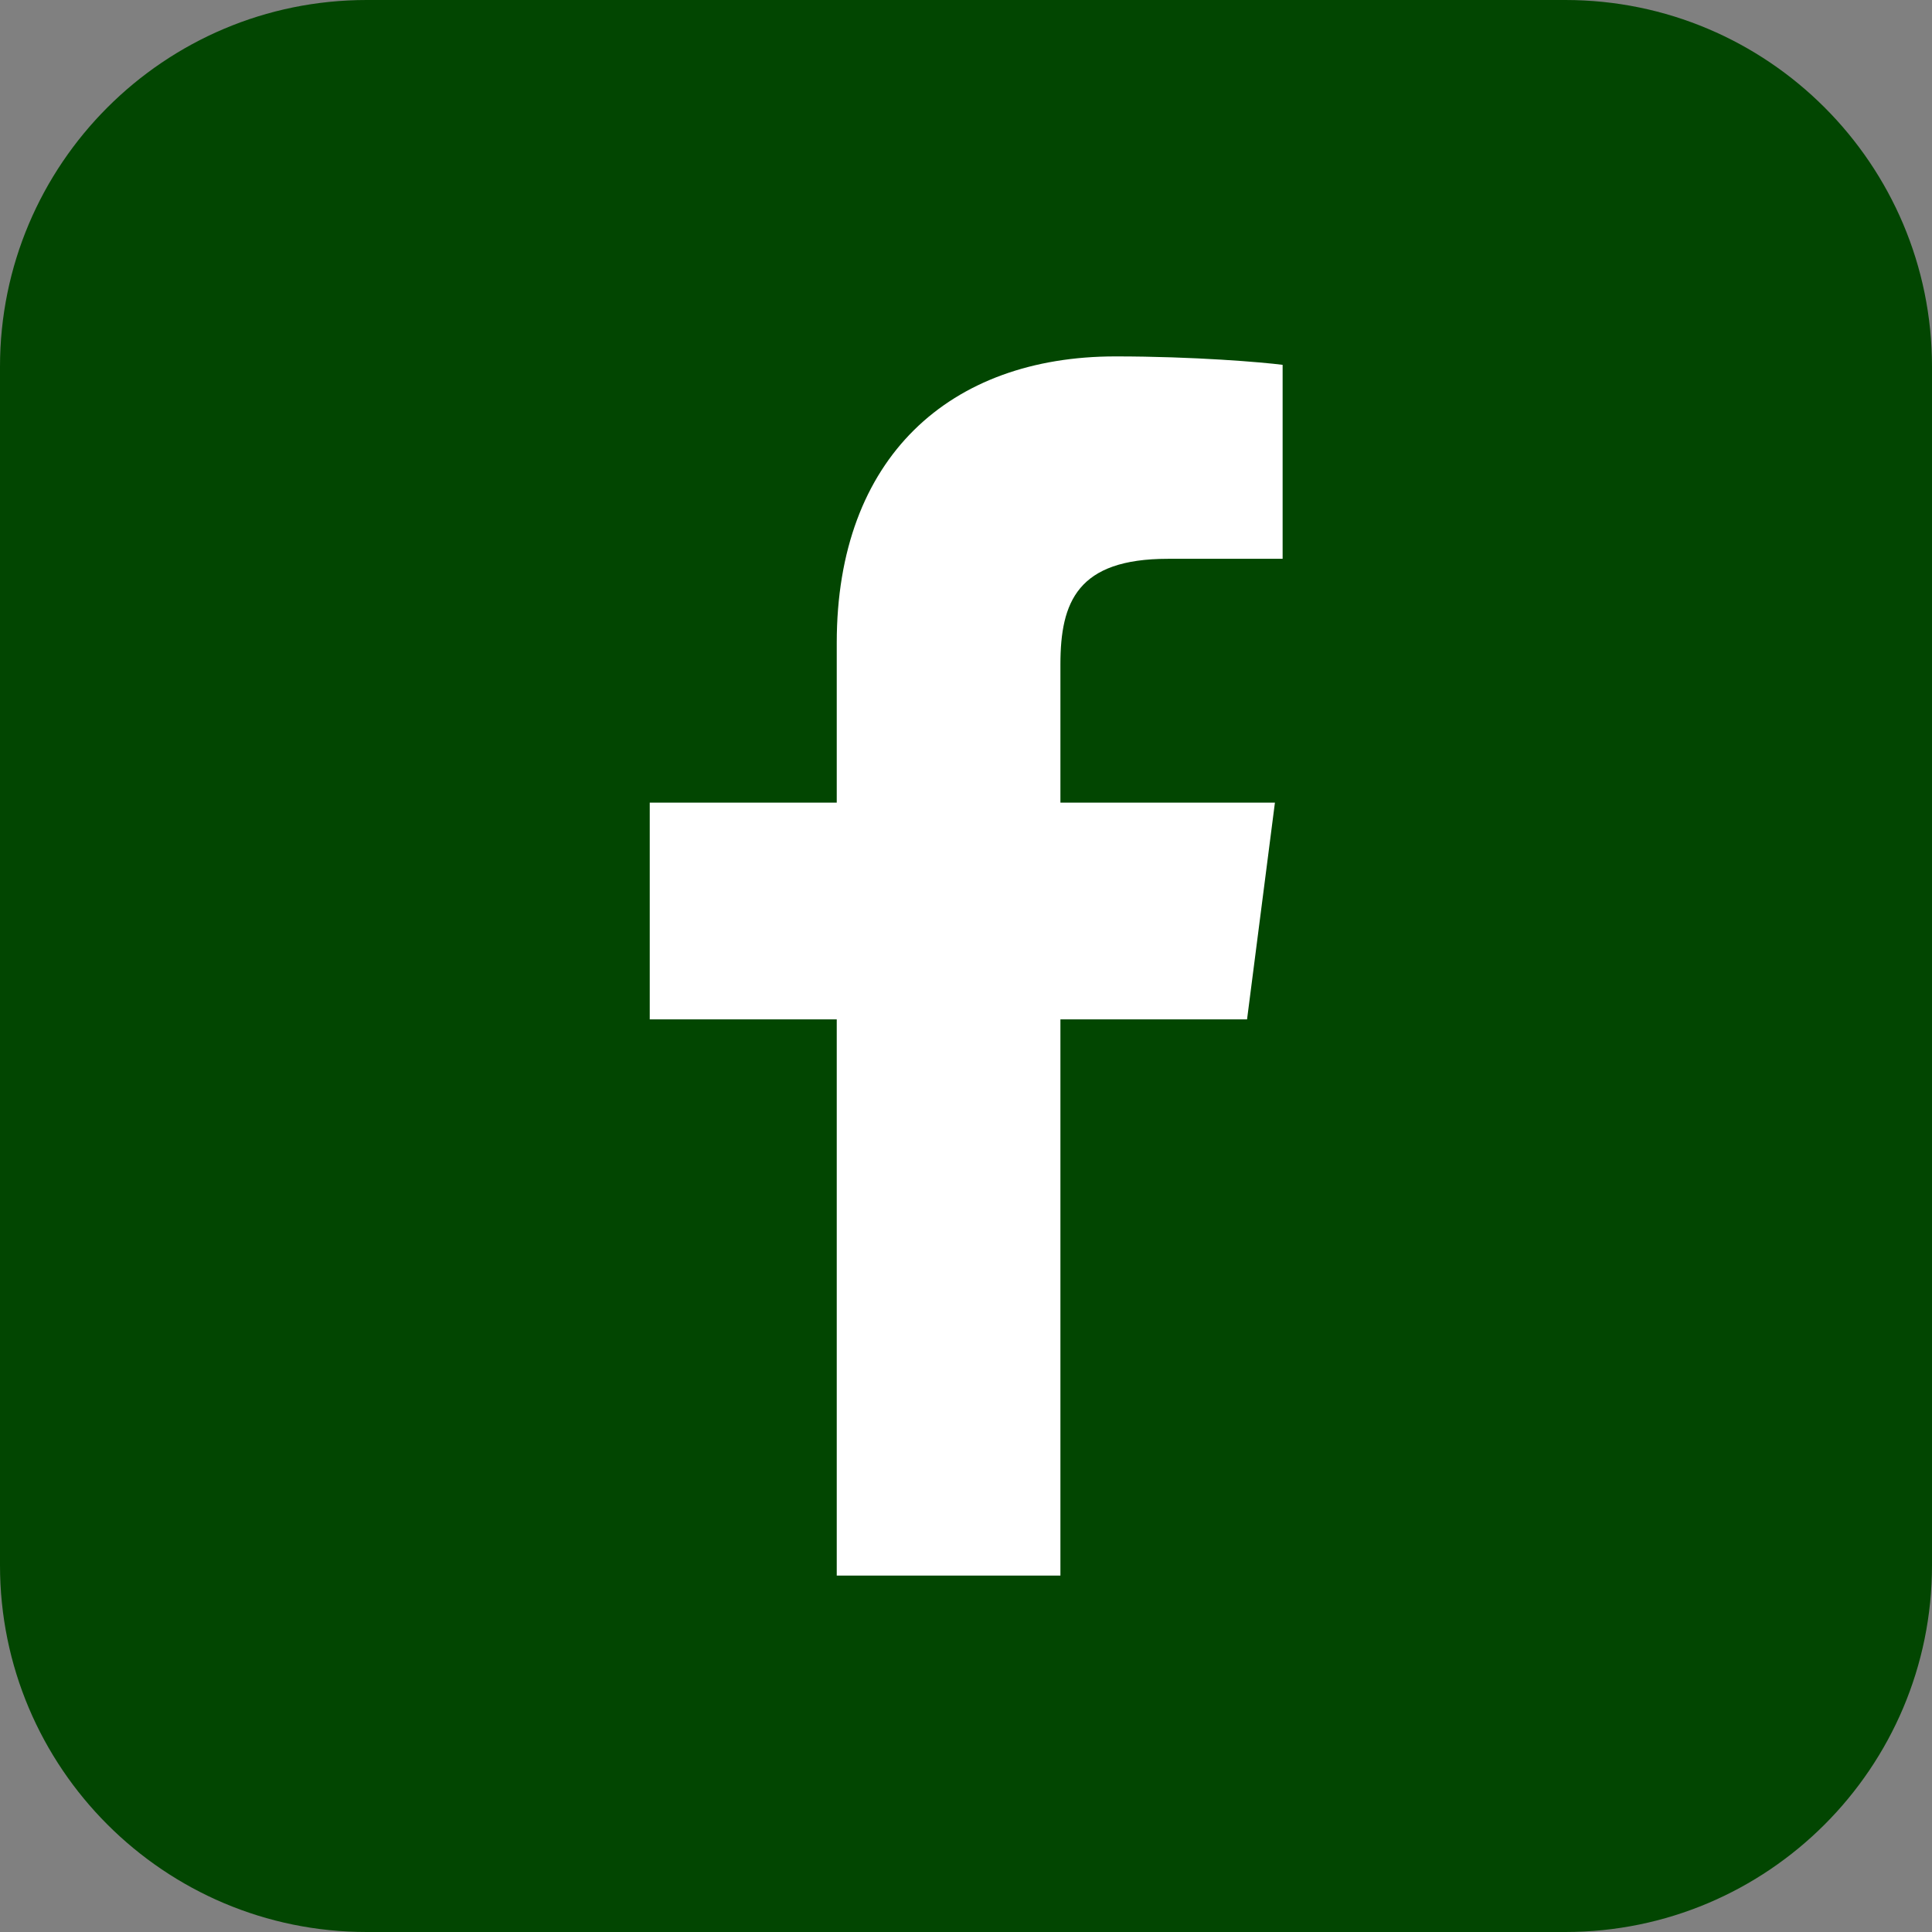
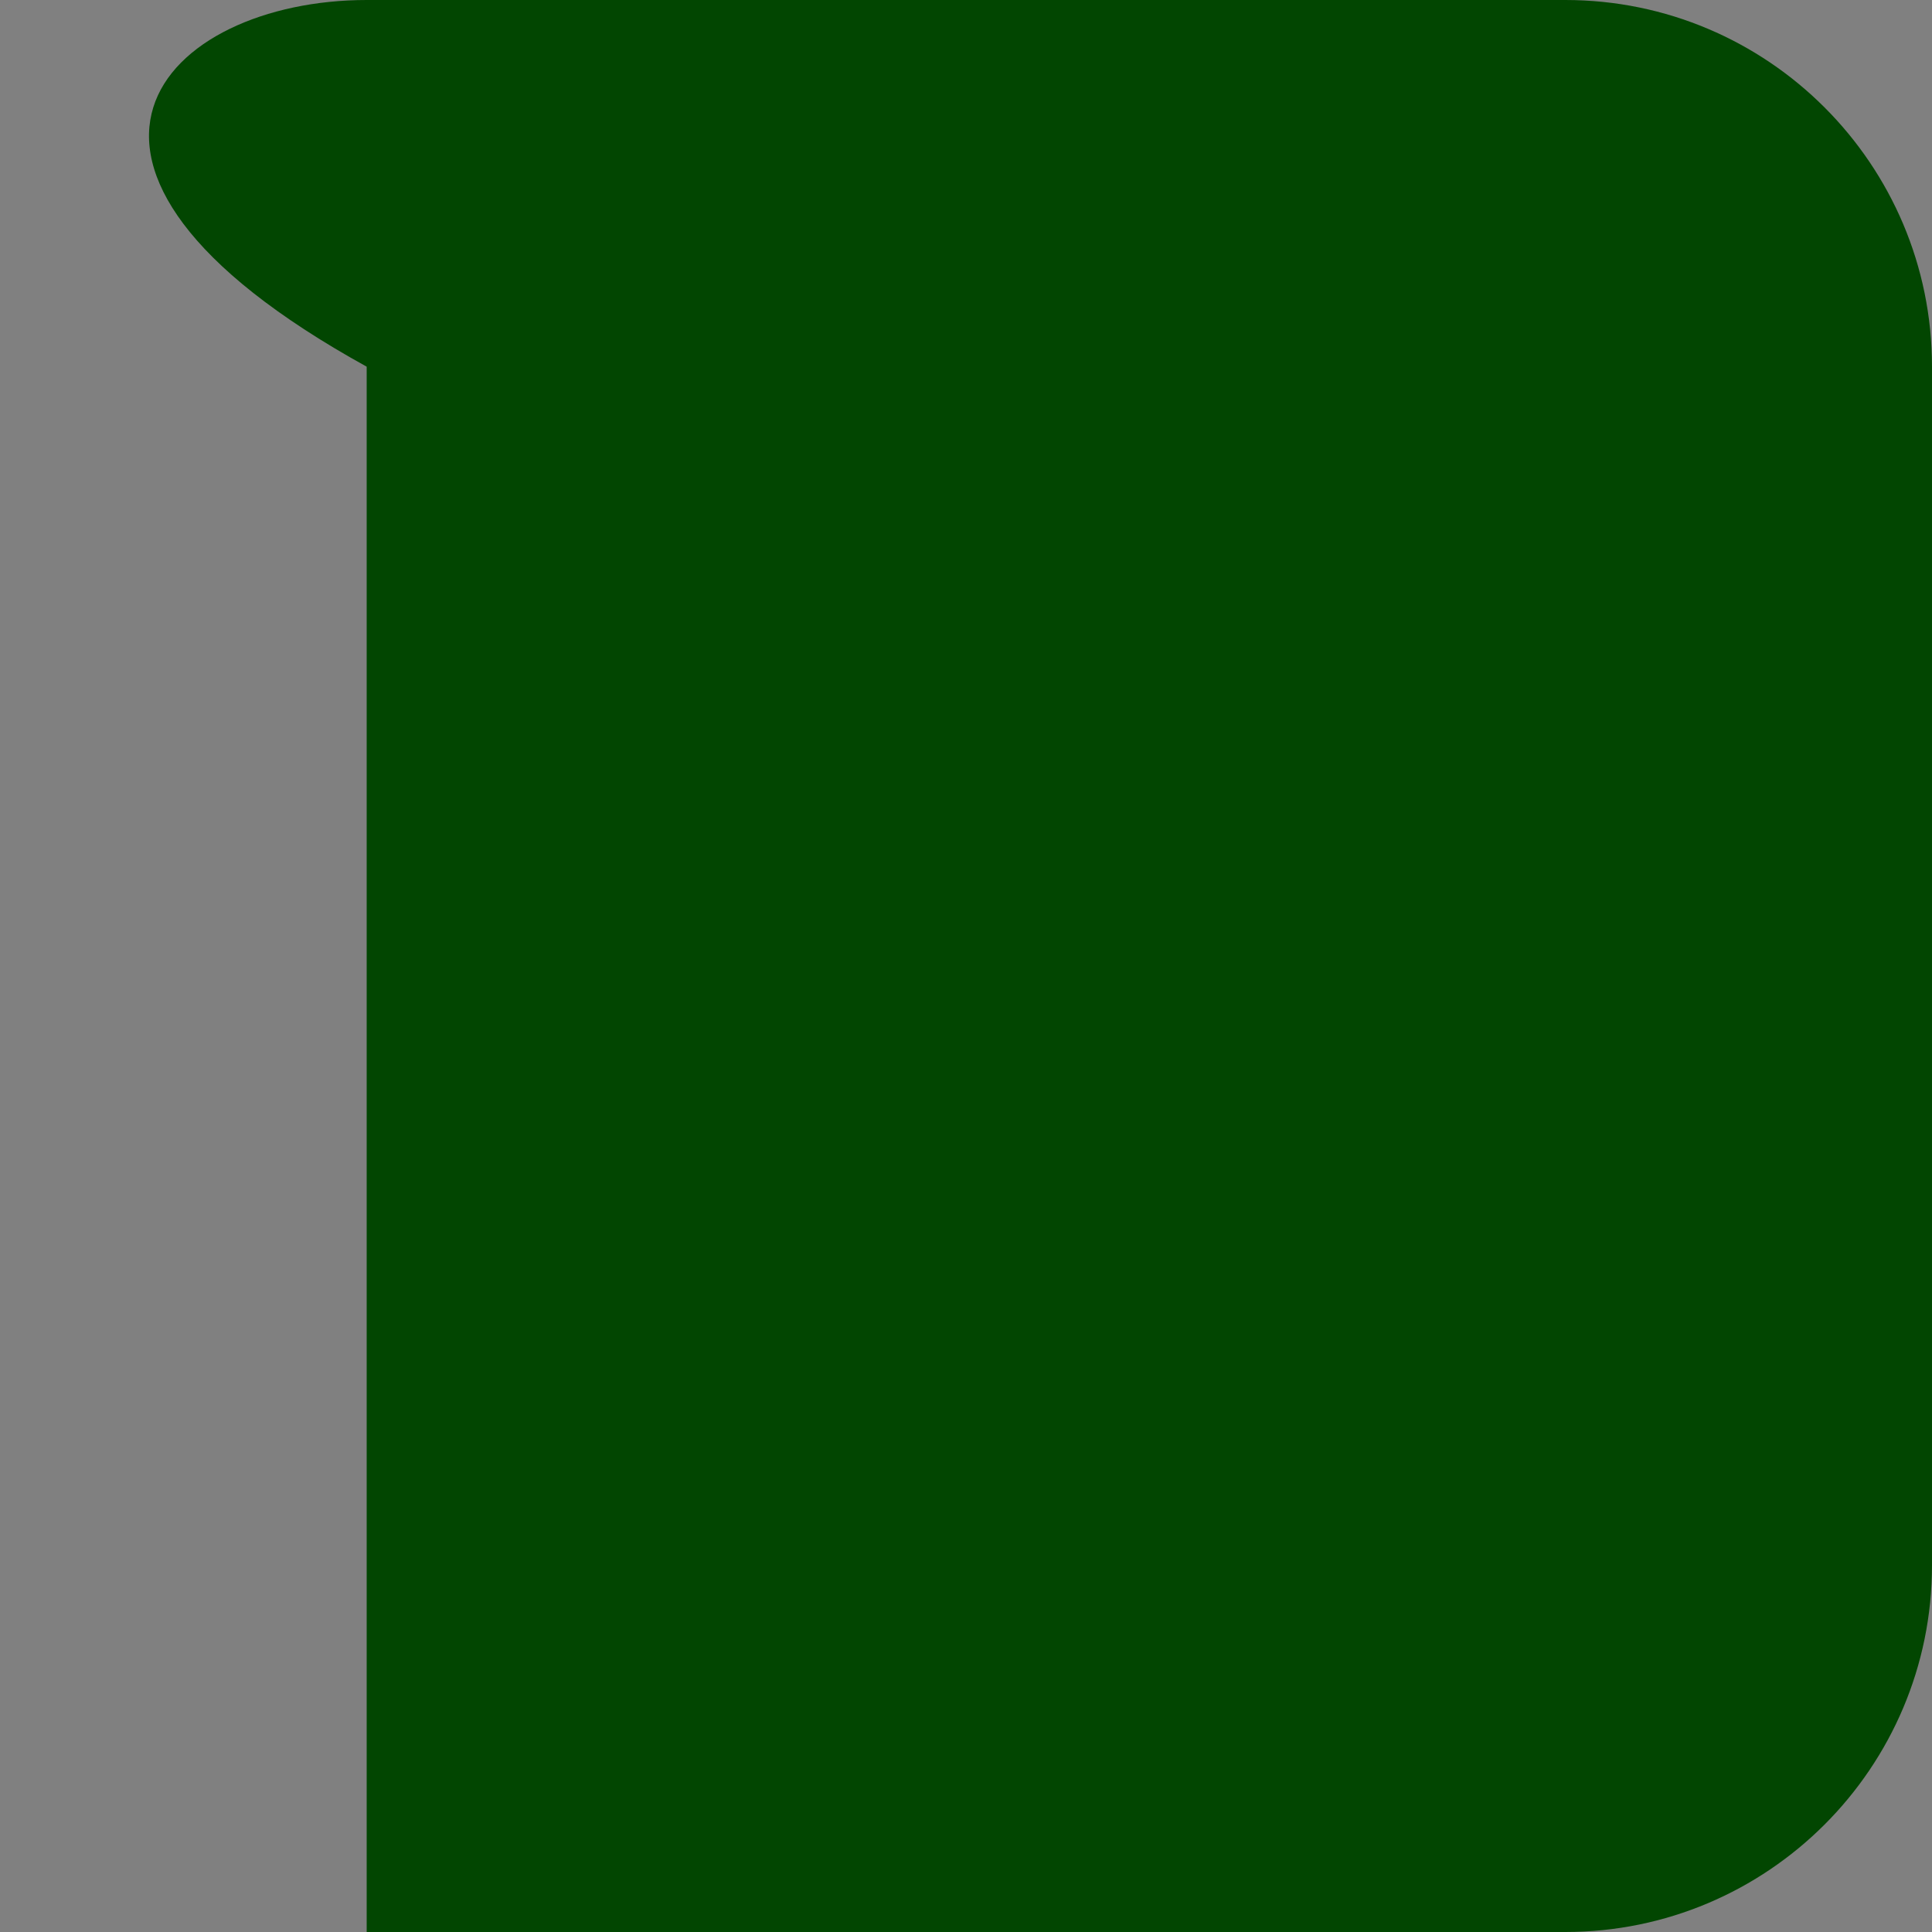
<svg xmlns="http://www.w3.org/2000/svg" id="Ebene_2" viewBox="0 0 52.69 52.69">
  <rect x="0" y="0" width="52.69" height="52.69" fill="#808080" stroke="none" />
  <defs>
    <style>
			.cls-1{fill:#024601;}.cls-2{fill:#fff;}
		</style>
  </defs>
  <g id="Ebene_1-2">
-     <path class="cls-1" d="m42.69,52.69H10c-5.52,0-10-4.48-10-10V10C0,4.48,4.48,0,10,0h32.69c5.52,0,10,4.48,10,10v32.69c0,5.52-4.48,10-10,10" />
-     <path class="cls-2" d="m28.92,42.97v-15.17h5.09l.76-5.91h-5.85v-3.77c0-1.71.47-2.88,2.93-2.88h3.13v-5.29c-.54-.07-2.4-.23-4.56-.23-4.51,0-7.6,2.75-7.6,7.81v4.36h-5.1v5.91h5.1v15.17h6.1Z" />
+     <path class="cls-1" d="m42.69,52.69H10V10C0,4.48,4.48,0,10,0h32.69c5.52,0,10,4.48,10,10v32.69c0,5.52-4.48,10-10,10" />
  </g>
</svg>